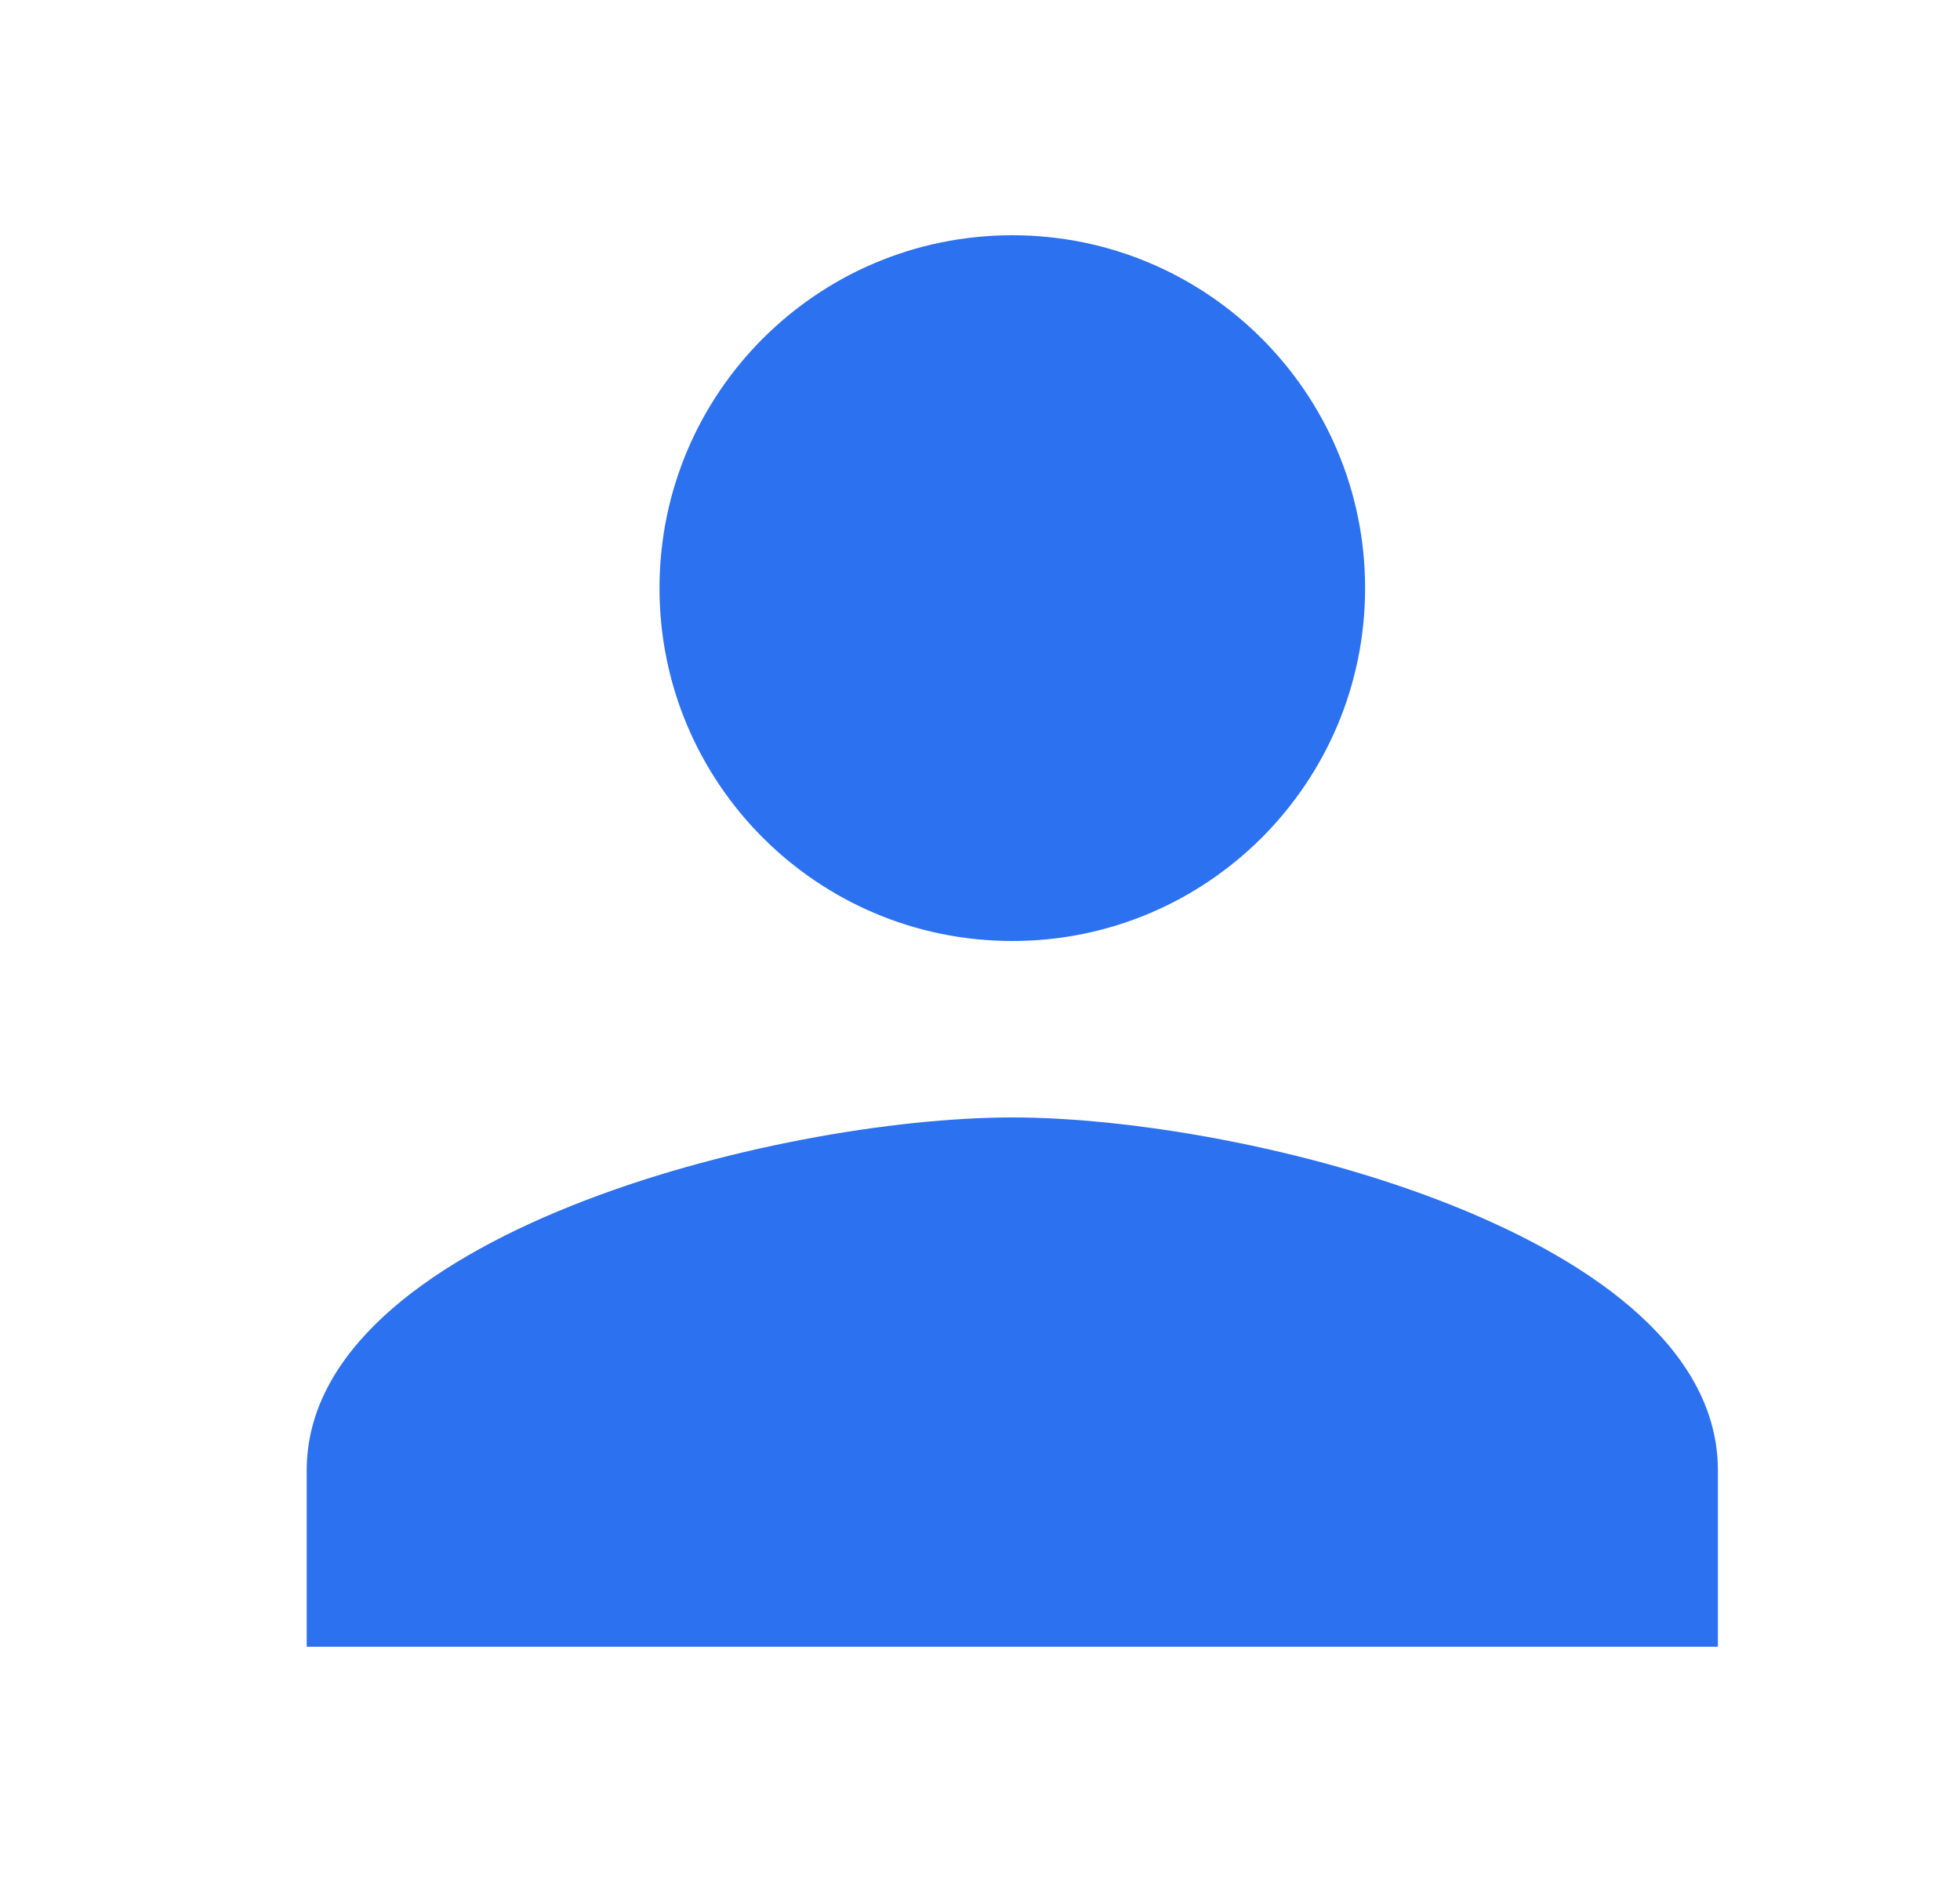
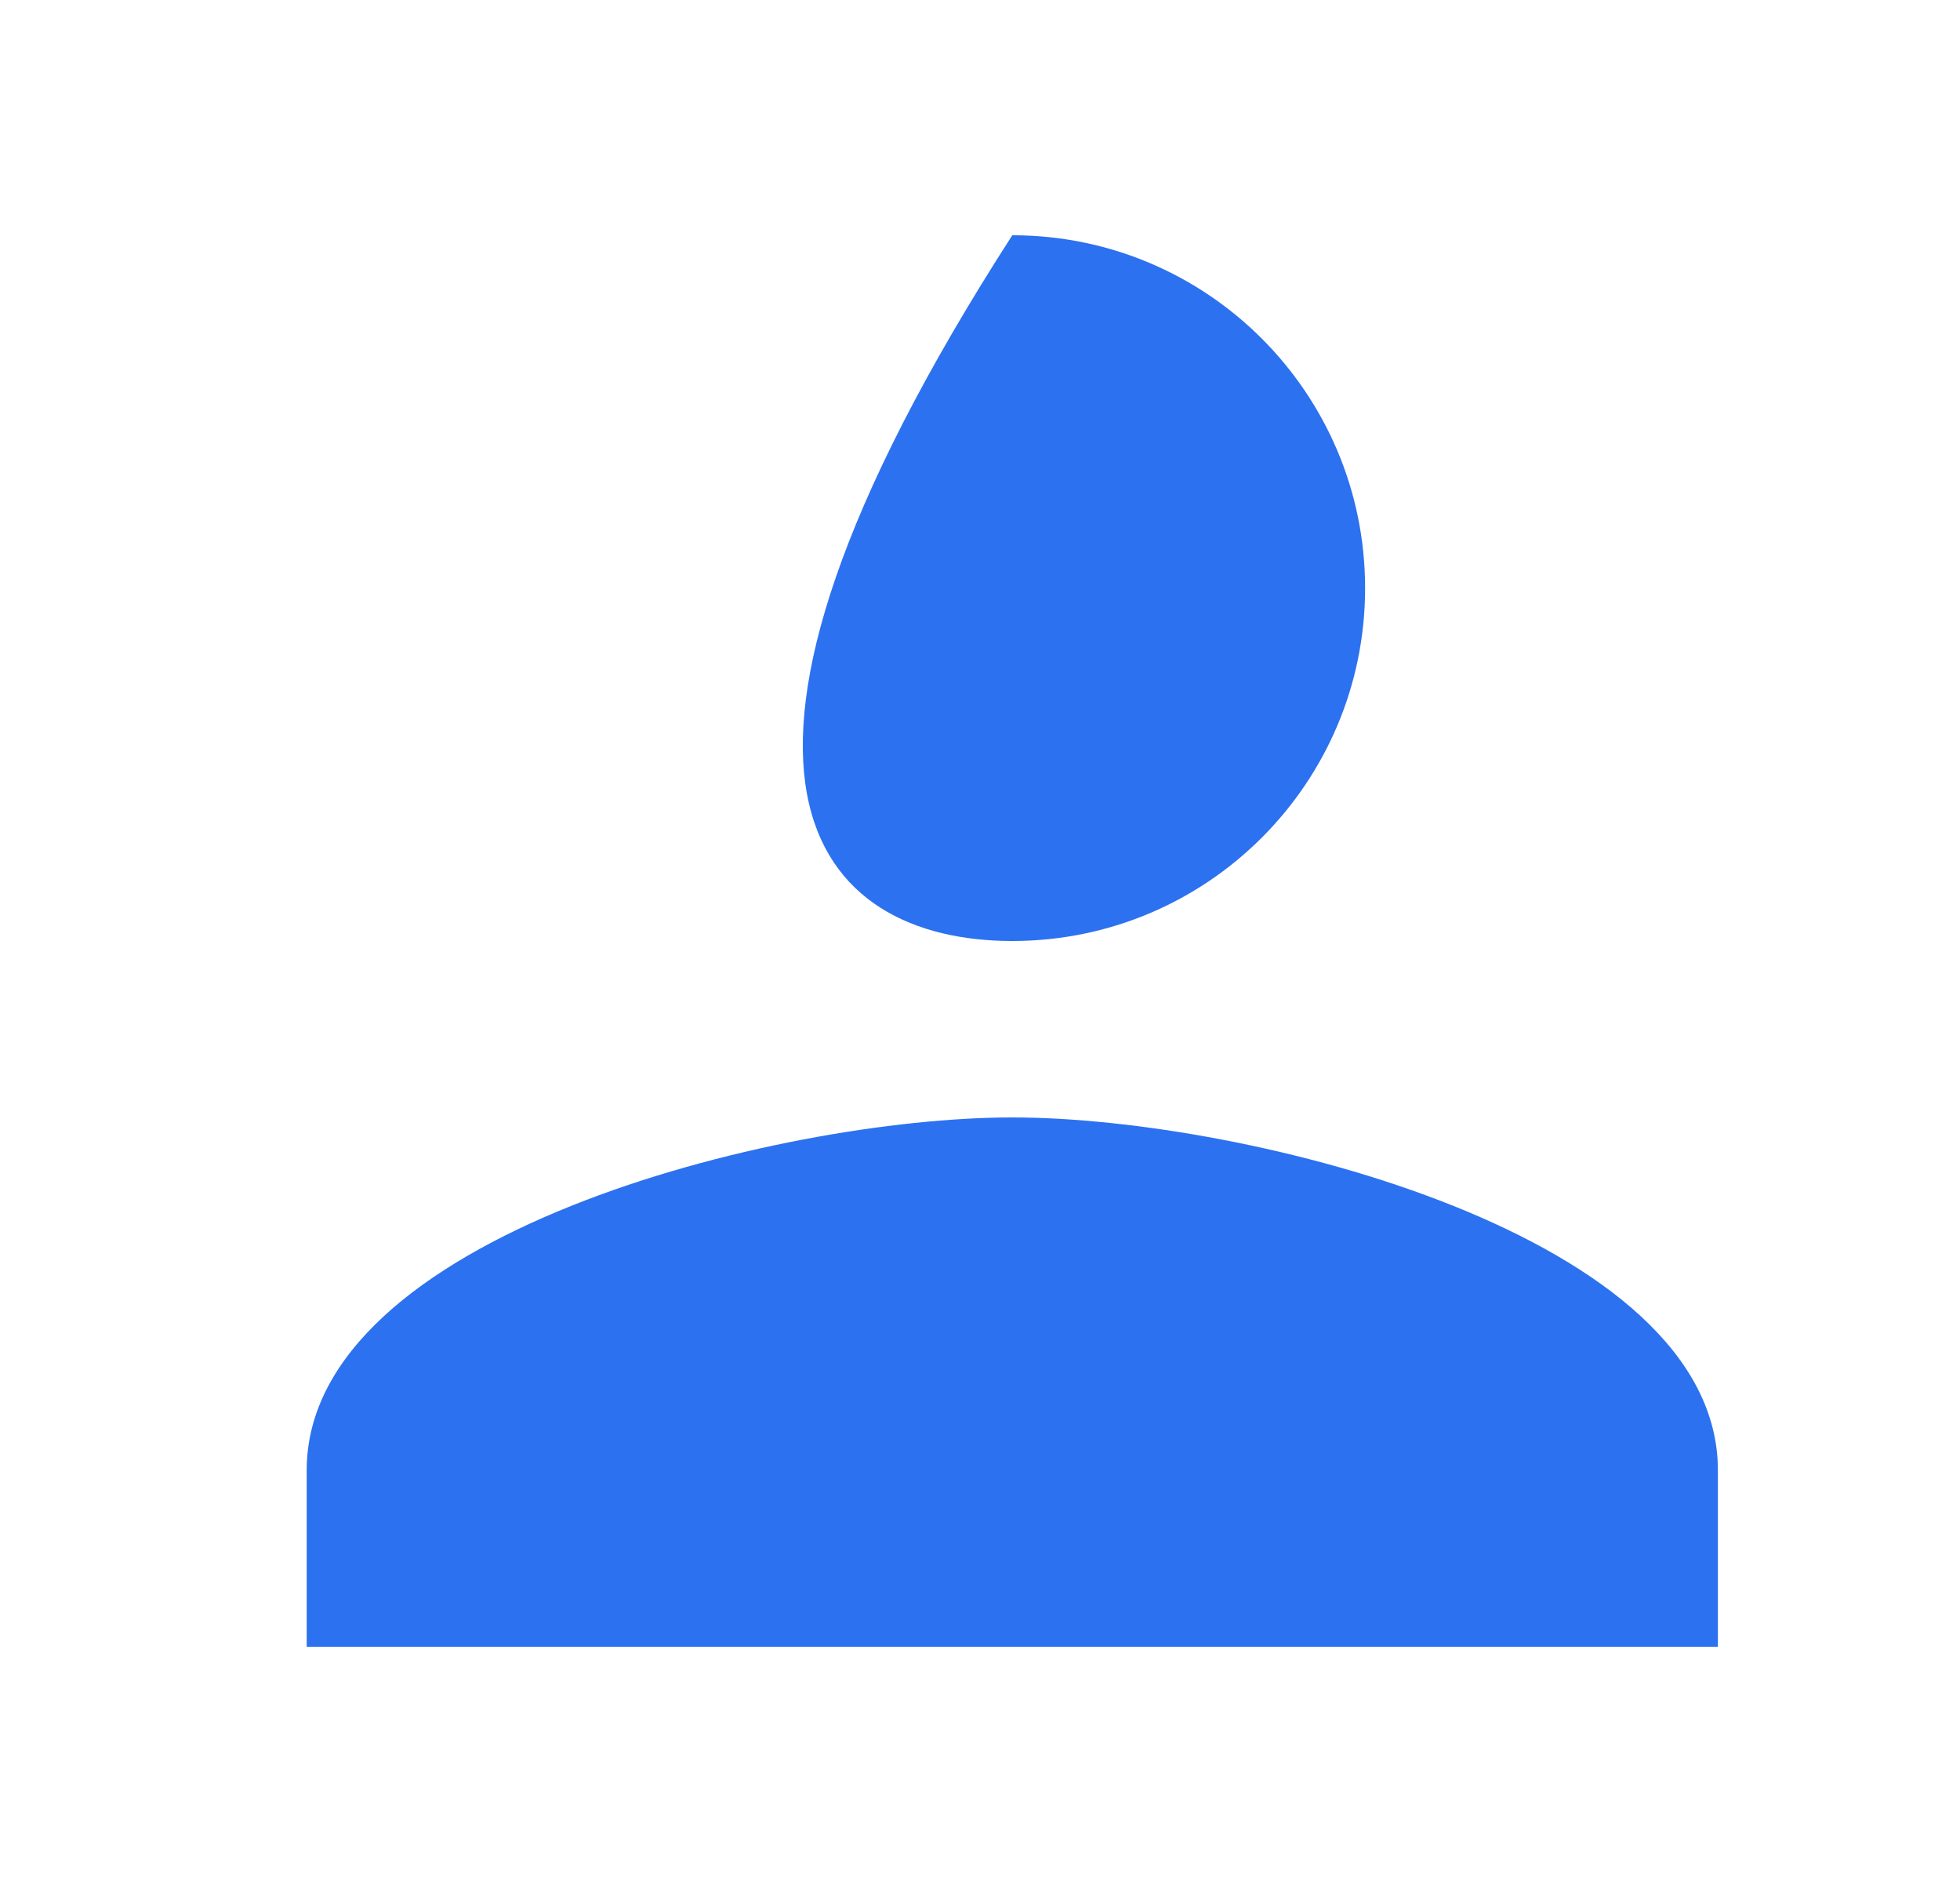
<svg xmlns="http://www.w3.org/2000/svg" width="25" height="24" viewBox="0 0 25 24" fill="none">
-   <path d="M12.912 12C15.398 12 17.412 9.986 17.412 7.5C17.412 5.014 15.398 3 12.912 3C10.426 3 8.412 5.014 8.412 7.5C8.412 9.986 10.426 12 12.912 12ZM12.912 14.25C9.908 14.25 3.912 15.758 3.912 18.75V21H21.912V18.75C21.912 15.758 15.916 14.25 12.912 14.25Z" fill="#2C71F0" />
+   <path d="M12.912 12C15.398 12 17.412 9.986 17.412 7.5C17.412 5.014 15.398 3 12.912 3C8.412 9.986 10.426 12 12.912 12ZM12.912 14.25C9.908 14.25 3.912 15.758 3.912 18.75V21H21.912V18.75C21.912 15.758 15.916 14.25 12.912 14.25Z" fill="#2C71F0" />
</svg>